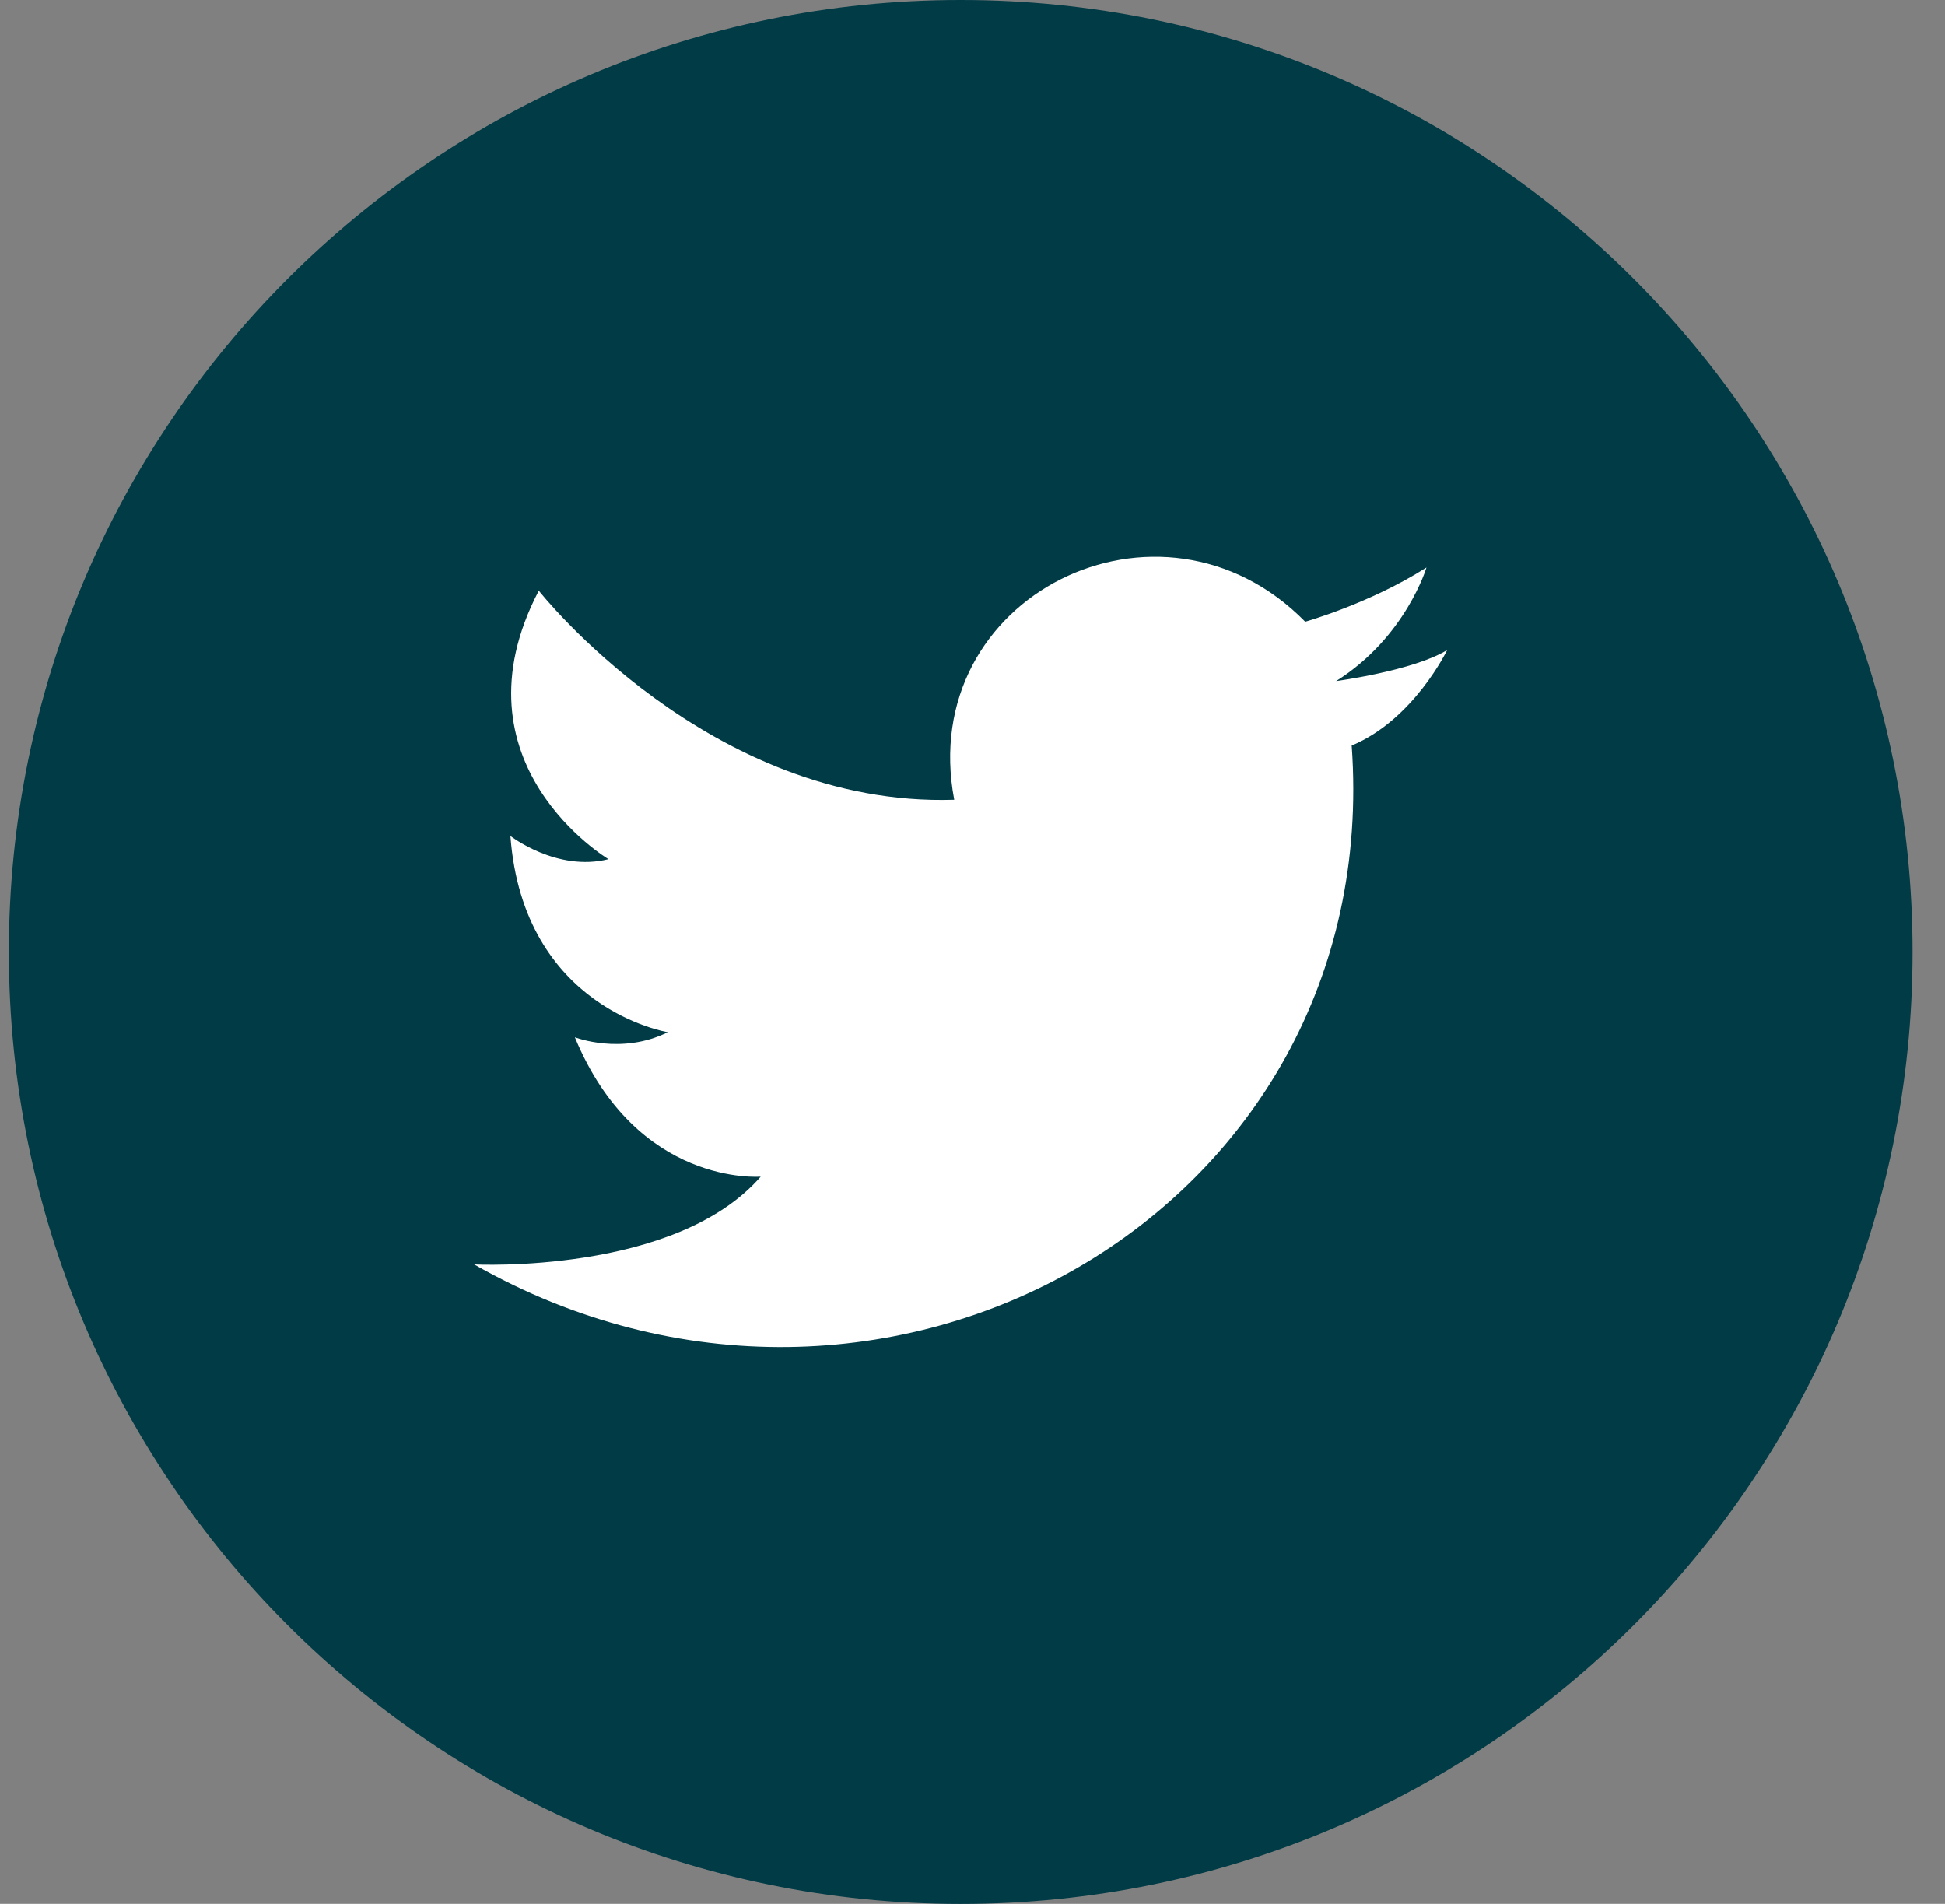
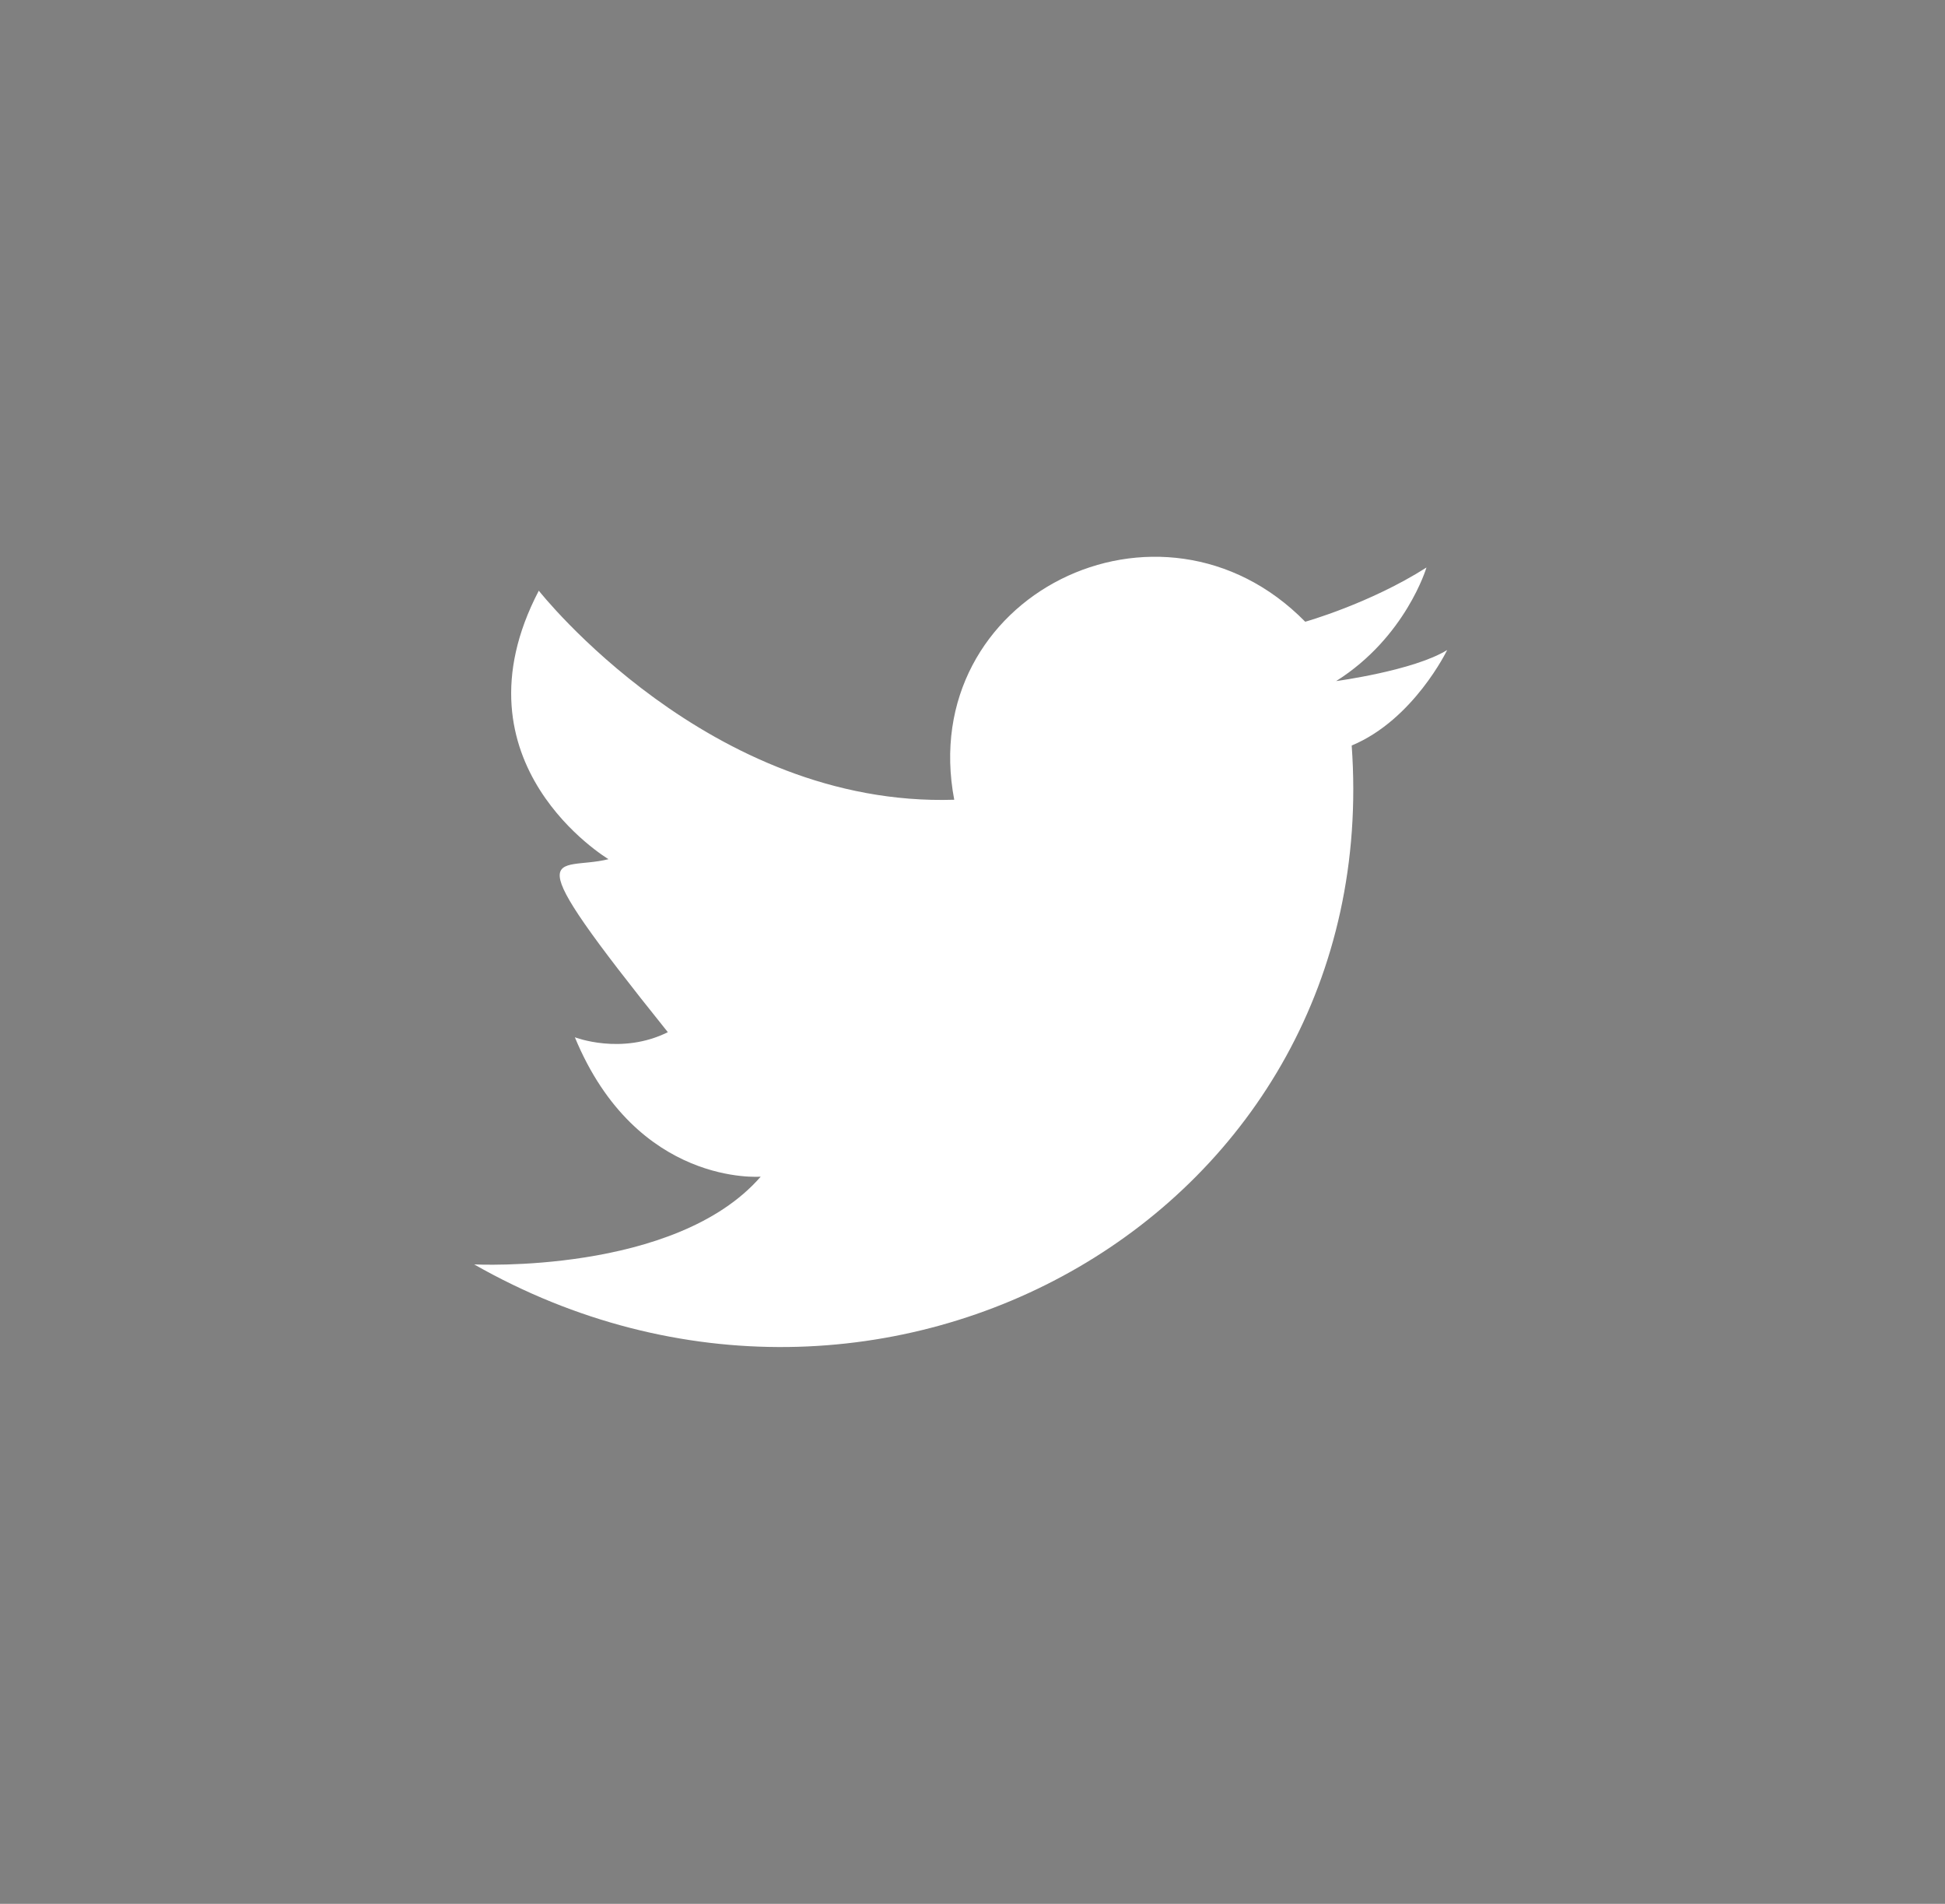
<svg xmlns="http://www.w3.org/2000/svg" width="47" height="46" viewBox="0 0 47 46" fill="none">
  <rect x="0" y="0" width="47" height="46" fill="#808080" stroke="none" />
  <g id="Layer_1" clip-path="url(#clip0_1703_216)">
-     <path id="Vector" d="M23.215 46.002C35.918 46.002 46.216 35.704 46.216 23.001C46.216 10.298 35.918 0 23.215 0C10.512 0 0.214 10.298 0.214 23.001C0.214 35.704 10.512 46.002 23.215 46.002Z" fill="#003B46" />
-     <path id="Vector_2" fill-rule="evenodd" clip-rule="evenodd" d="M23.059 19.325C22.122 14.398 28.049 11.468 31.54 15.022C31.54 15.022 33.099 14.585 34.47 13.712C34.47 13.712 33.971 15.395 32.287 16.456C32.287 16.456 34.157 16.206 34.97 15.706C34.97 15.706 34.16 17.39 32.663 18.013C33.473 29.301 21.312 36.161 11.458 30.55C11.458 30.55 16.322 30.8 18.382 28.43C18.382 28.43 15.388 28.68 13.891 25.062C13.891 25.062 15.014 25.499 16.138 24.939C16.138 24.939 12.644 24.378 12.334 20.198C12.334 20.198 13.457 21.072 14.704 20.759C14.704 20.759 10.837 18.452 13.02 14.272C13.02 14.272 17.137 19.512 23.061 19.323L23.059 19.325Z" fill="white" />
+     <path id="Vector_2" fill-rule="evenodd" clip-rule="evenodd" d="M23.059 19.325C22.122 14.398 28.049 11.468 31.54 15.022C31.54 15.022 33.099 14.585 34.47 13.712C34.47 13.712 33.971 15.395 32.287 16.456C32.287 16.456 34.157 16.206 34.97 15.706C34.97 15.706 34.16 17.39 32.663 18.013C33.473 29.301 21.312 36.161 11.458 30.55C11.458 30.55 16.322 30.8 18.382 28.43C18.382 28.43 15.388 28.68 13.891 25.062C13.891 25.062 15.014 25.499 16.138 24.939C12.334 20.198 13.457 21.072 14.704 20.759C14.704 20.759 10.837 18.452 13.02 14.272C13.02 14.272 17.137 19.512 23.061 19.323L23.059 19.325Z" fill="white" />
  </g>
  <defs>
    <clipPath id="clip0_1703_216">
      <rect width="46" height="46" fill="white" transform="translate(0.214)" />
    </clipPath>
  </defs>
</svg>